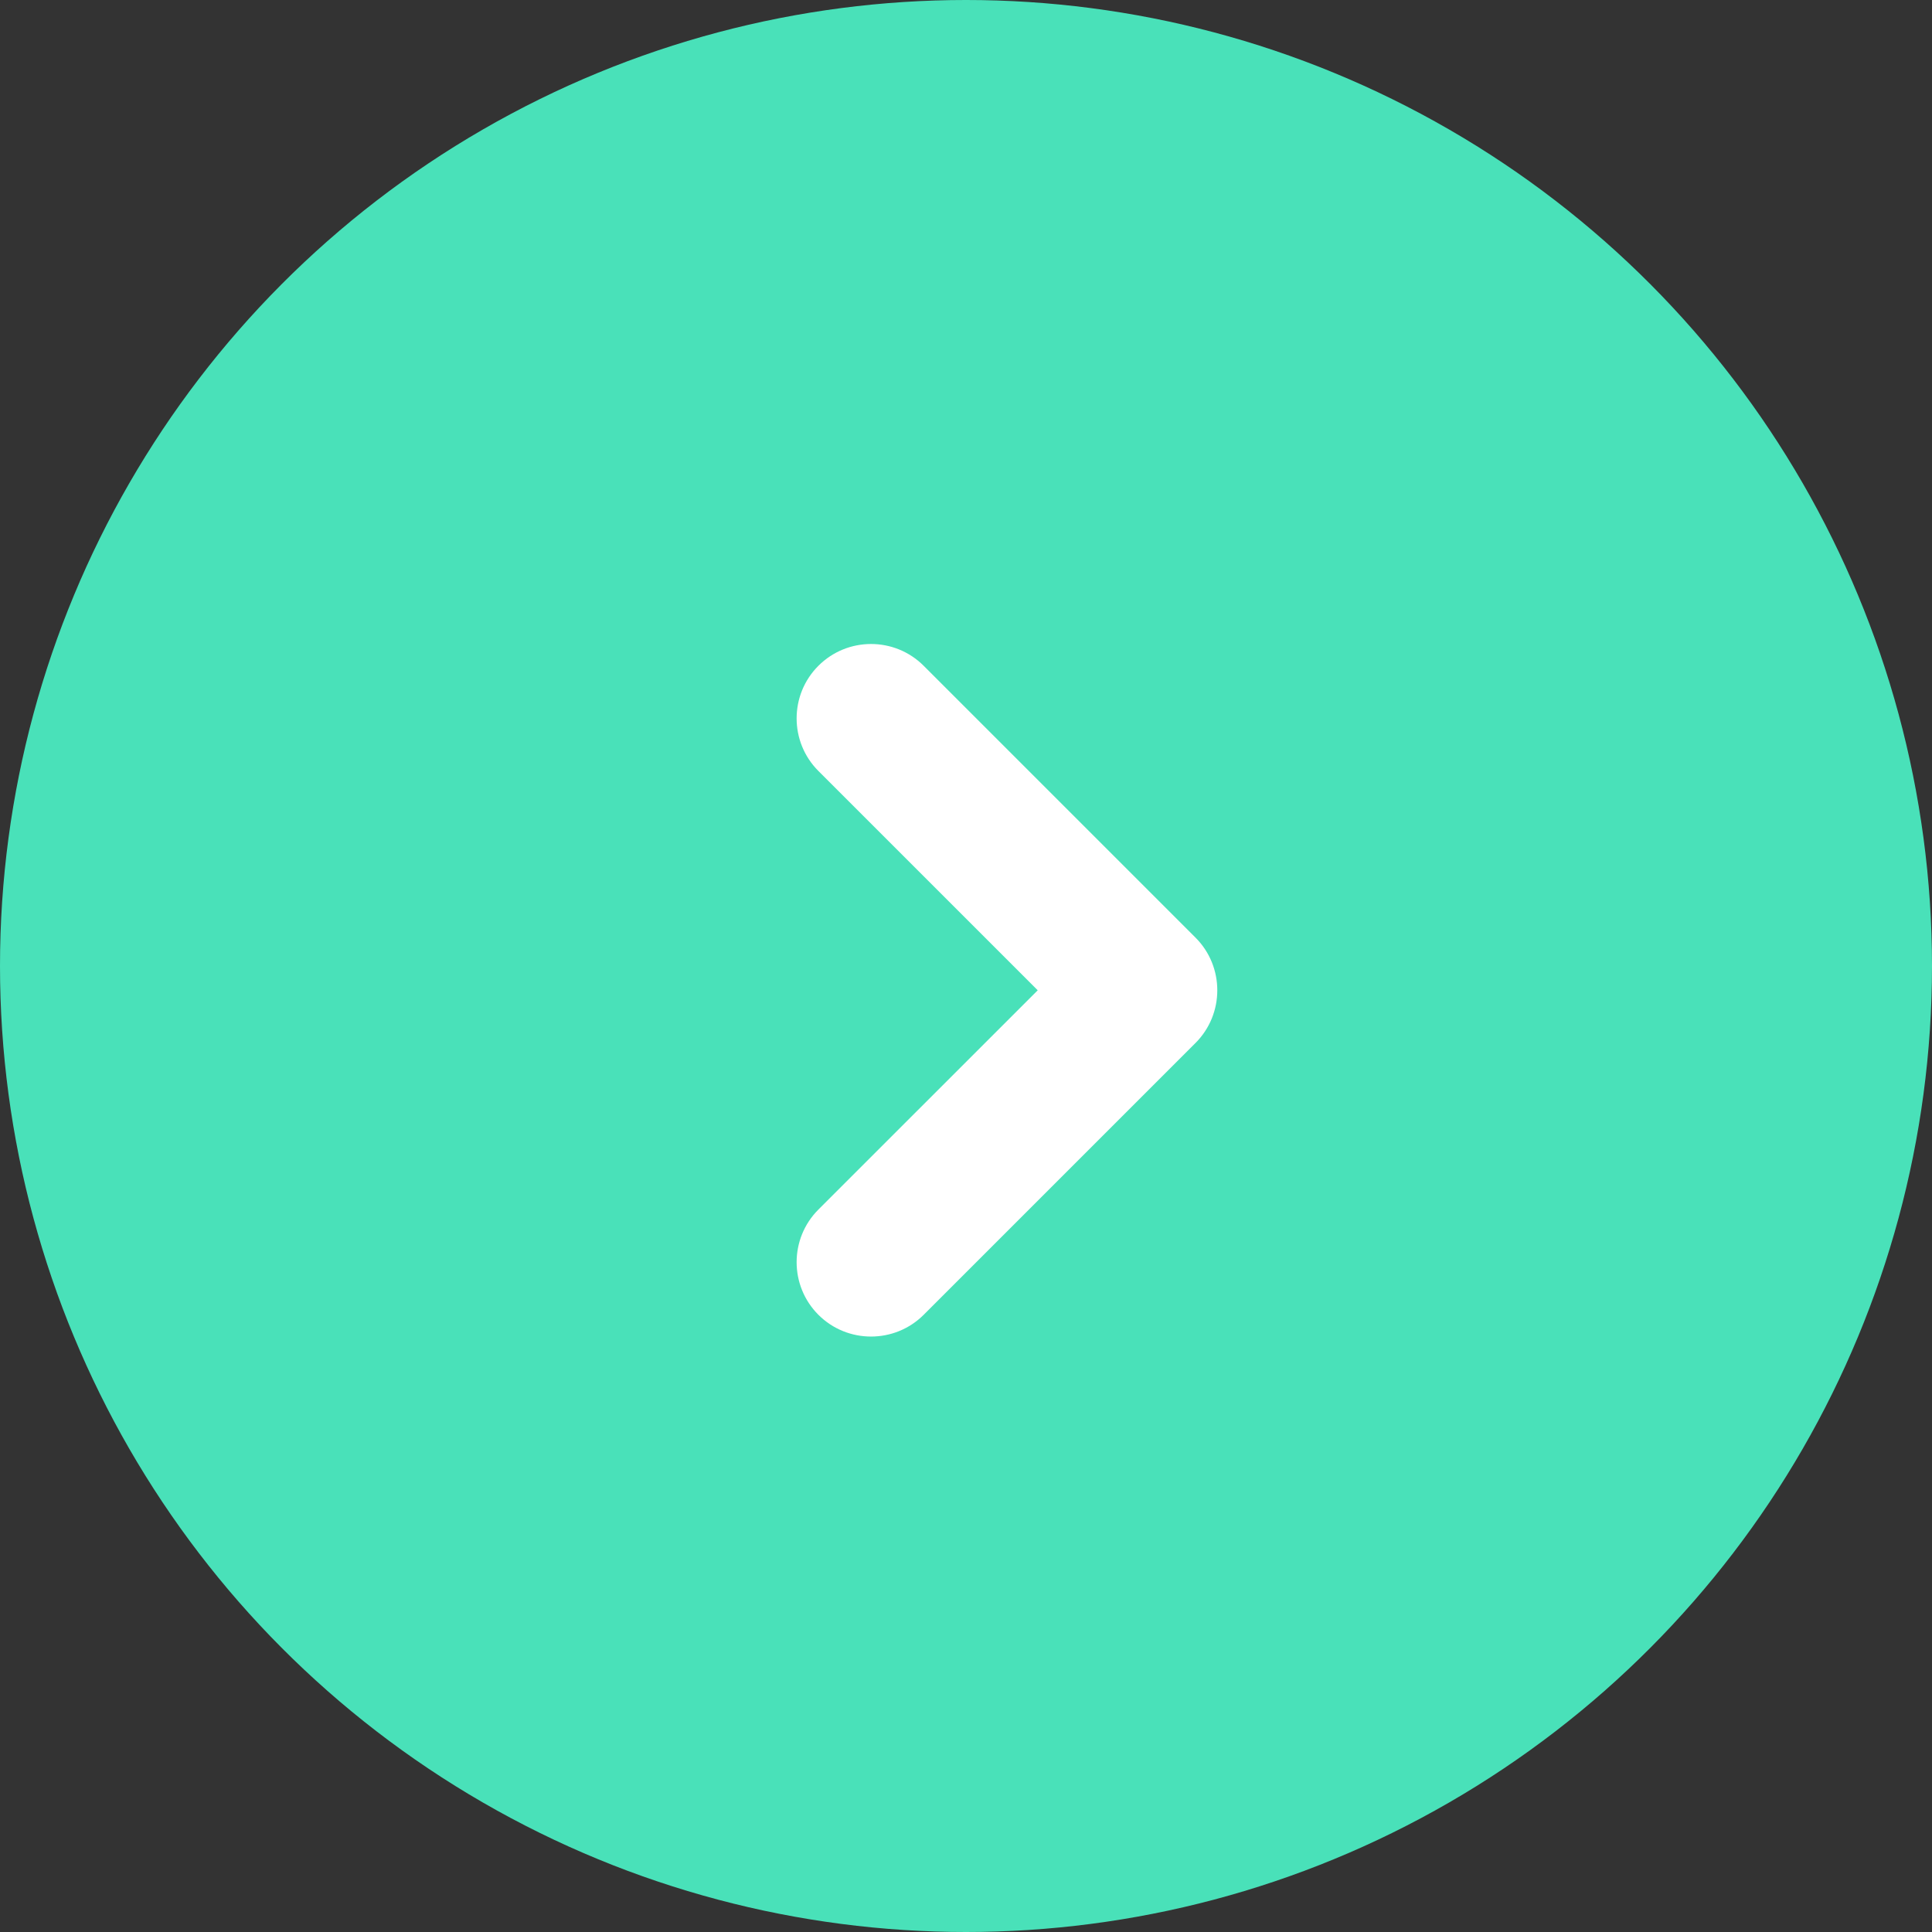
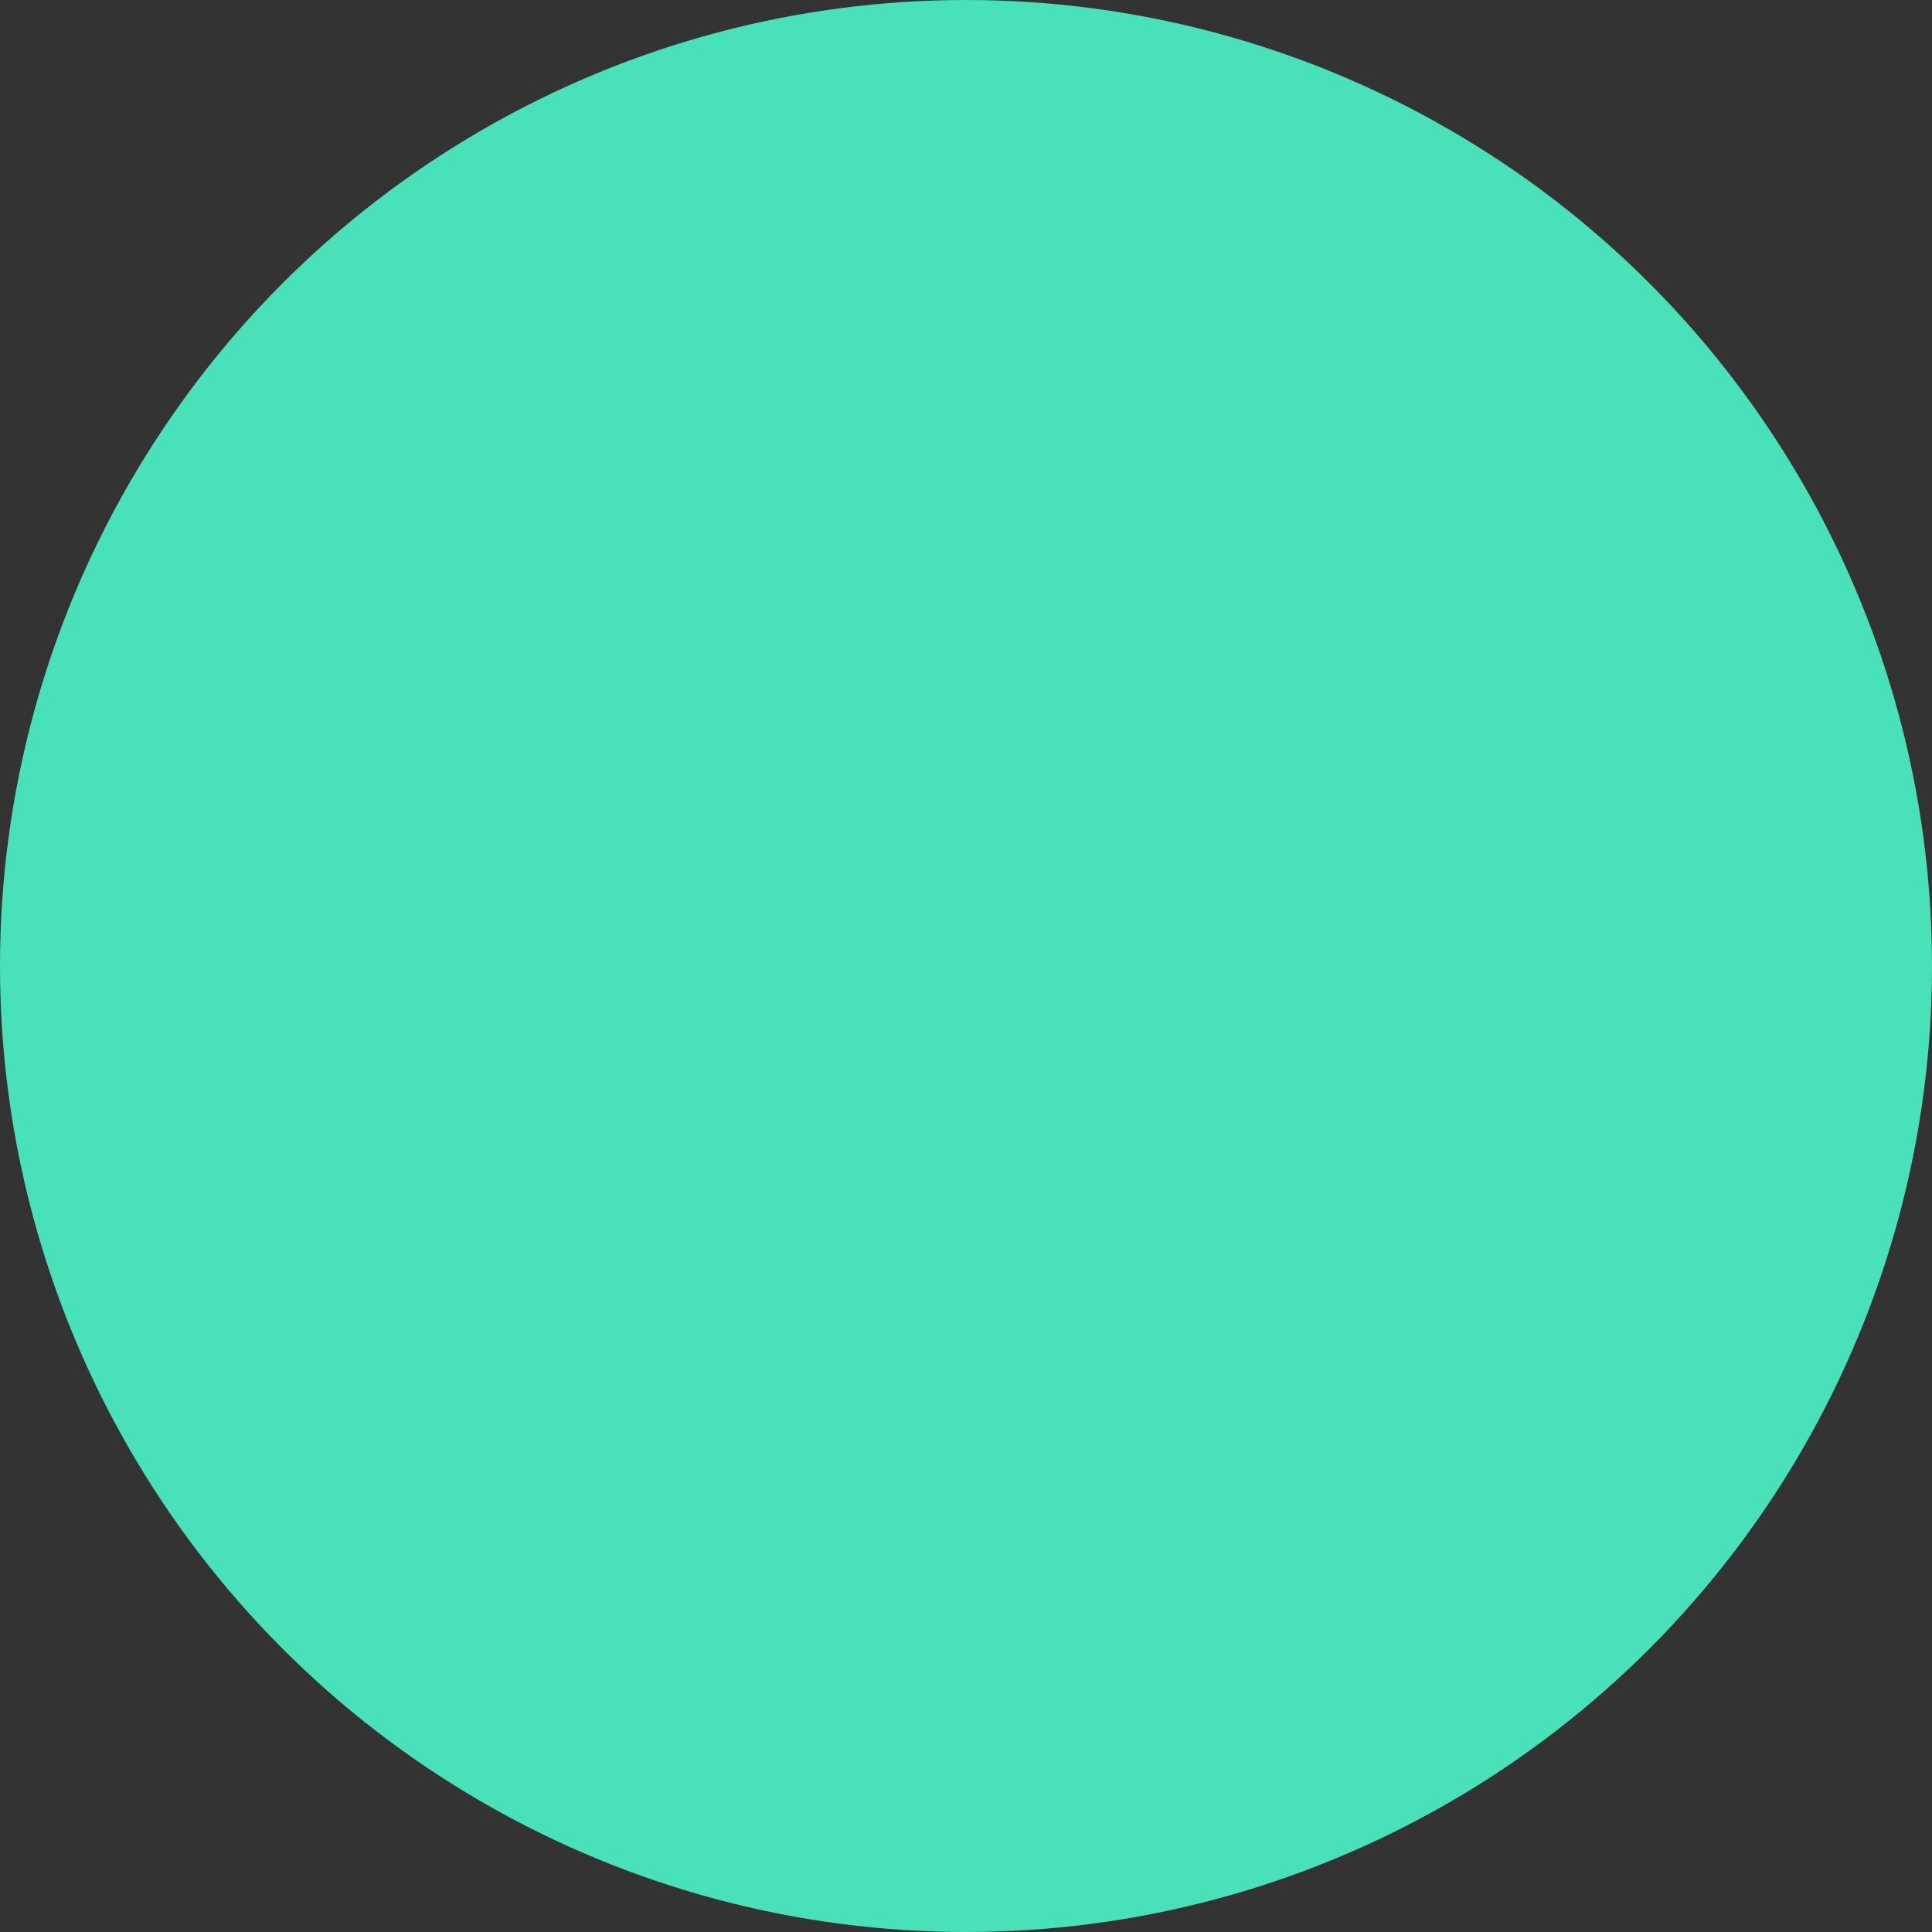
<svg xmlns="http://www.w3.org/2000/svg" width="33" height="33" viewBox="0 0 33 33" fill="none">
  <rect x="0" y="0" width="33" height="33" fill="#333333" stroke="none" />
  <circle cx="16.5" cy="16.5" r="16.5" fill="#49E1B9" />
-   <path d="M13.979 20.66C13.483 21.156 13.483 21.962 13.979 22.458C14.475 22.953 15.281 22.953 15.777 22.458L20.421 17.814C20.916 17.318 20.916 16.512 20.421 16.016L15.777 11.372C15.281 10.876 14.475 10.876 13.979 11.372C13.483 11.867 13.483 12.674 13.979 13.169L17.725 16.915L13.979 20.66Z" fill="white" />
</svg>